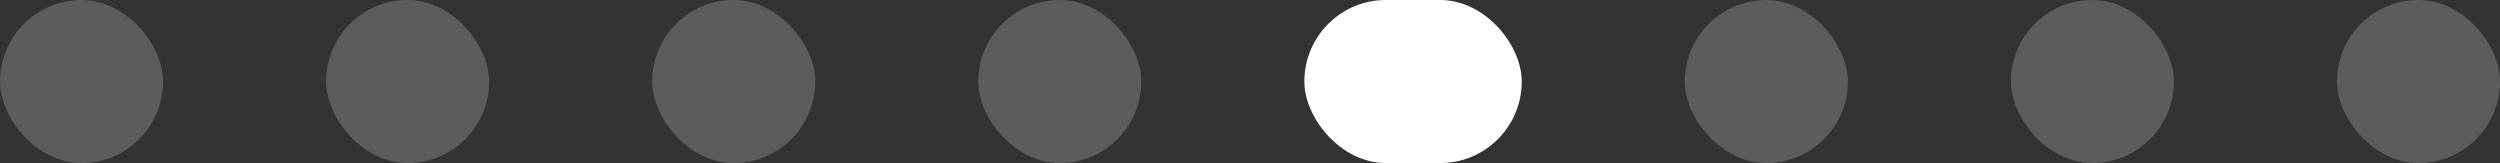
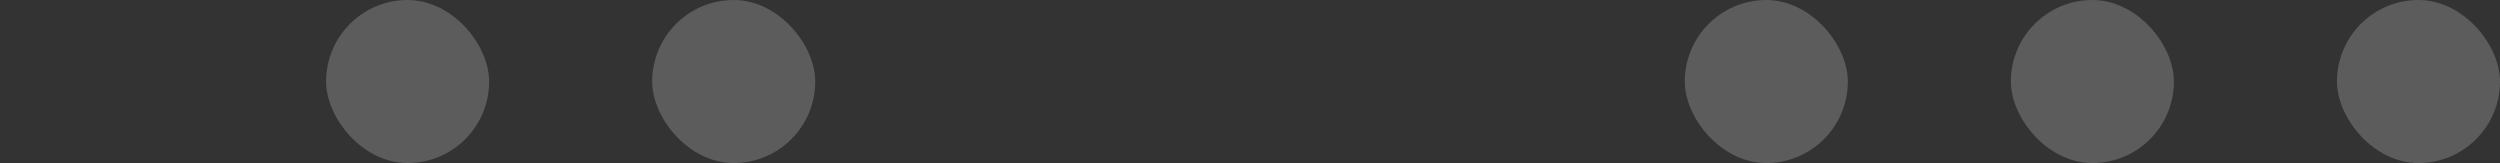
<svg xmlns="http://www.w3.org/2000/svg" width="92" height="6" viewBox="0 0 92 6" fill="none">
  <rect x="0" y="0" width="92" height="6" fill="#333333" stroke="none" />
-   <rect opacity="0.2" width="6" height="6" rx="3" fill="white" />
  <rect opacity="0.2" x="12" width="6" height="6" rx="3" fill="white" />
  <rect opacity="0.2" x="24" width="6" height="6" rx="3" fill="white" />
-   <rect opacity="0.2" x="36" width="6" height="6" rx="3" fill="white" />
-   <rect x="48" width="8" height="6" rx="3" fill="white" />
  <rect opacity="0.2" x="62" width="6" height="6" rx="3" fill="white" />
  <rect opacity="0.2" x="74" width="6" height="6" rx="3" fill="white" />
  <rect opacity="0.2" x="86" width="6" height="6" rx="3" fill="white" />
</svg>